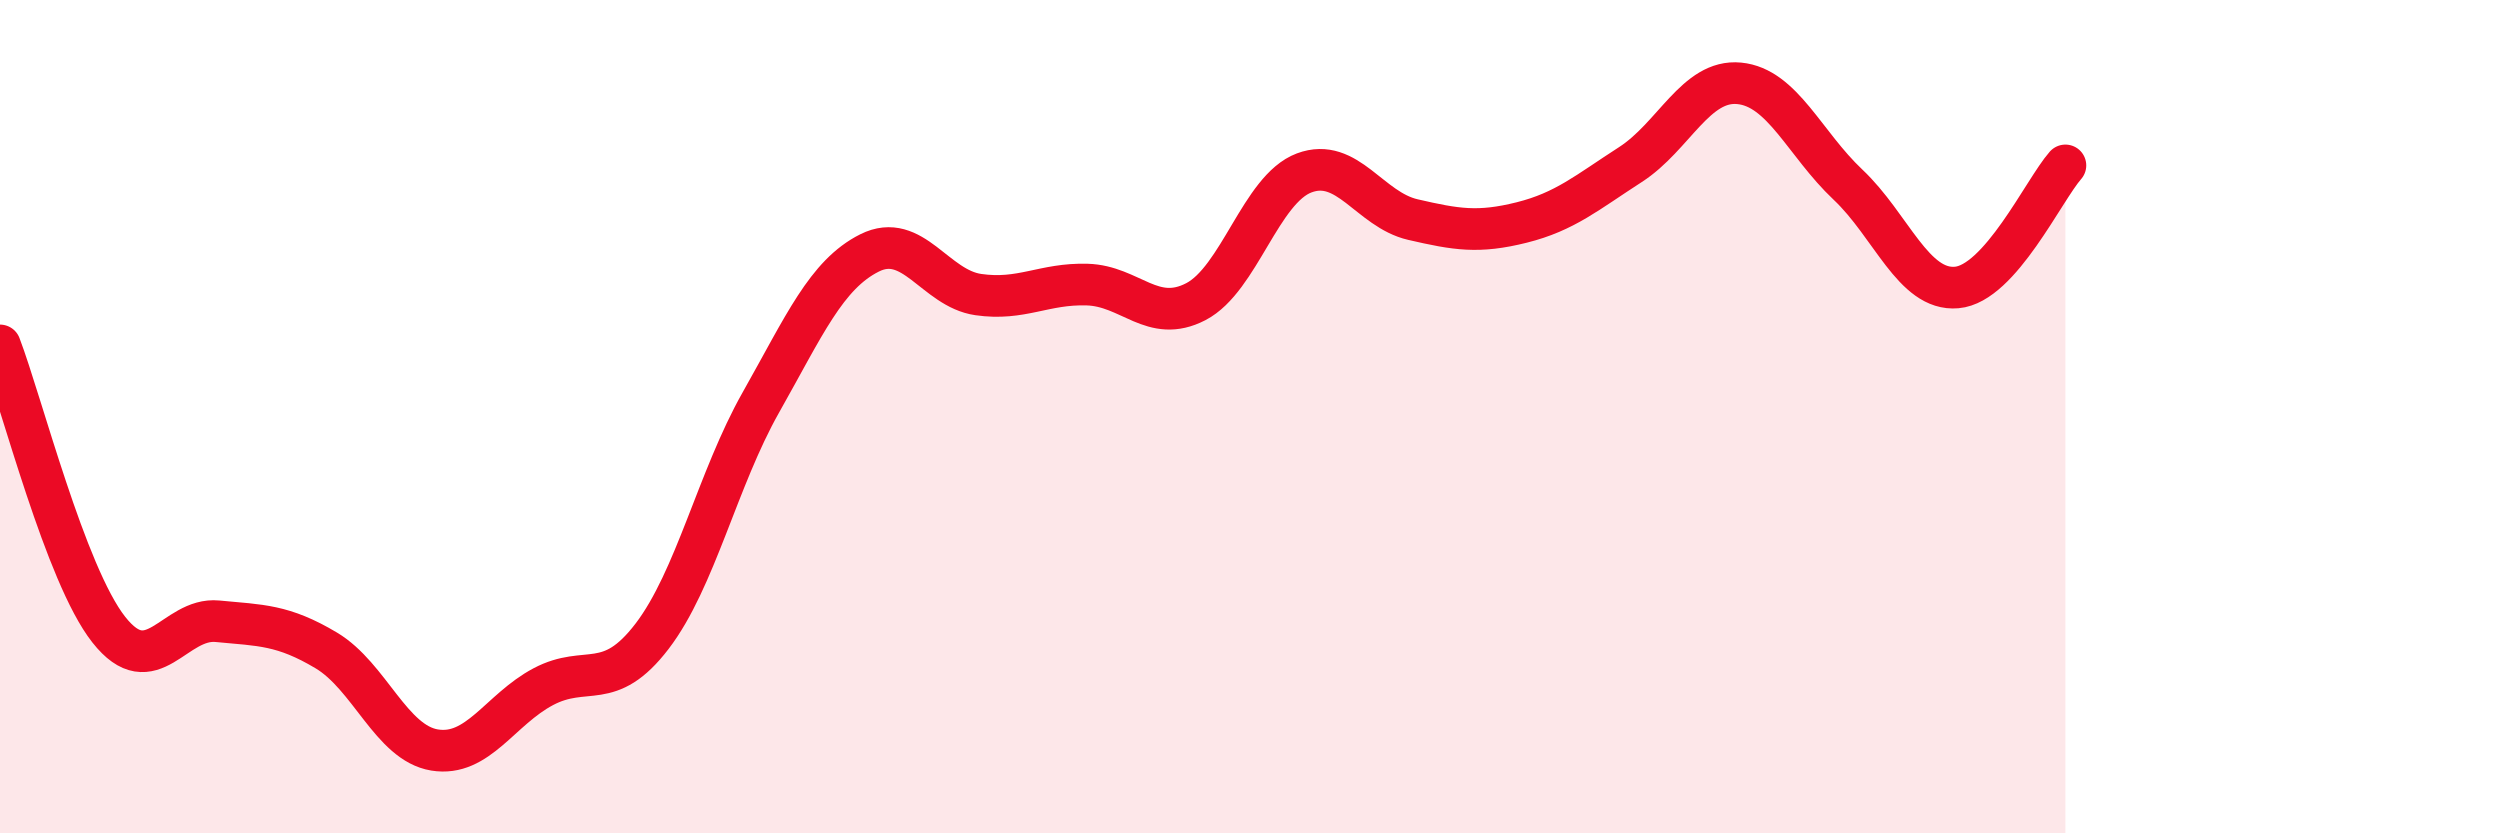
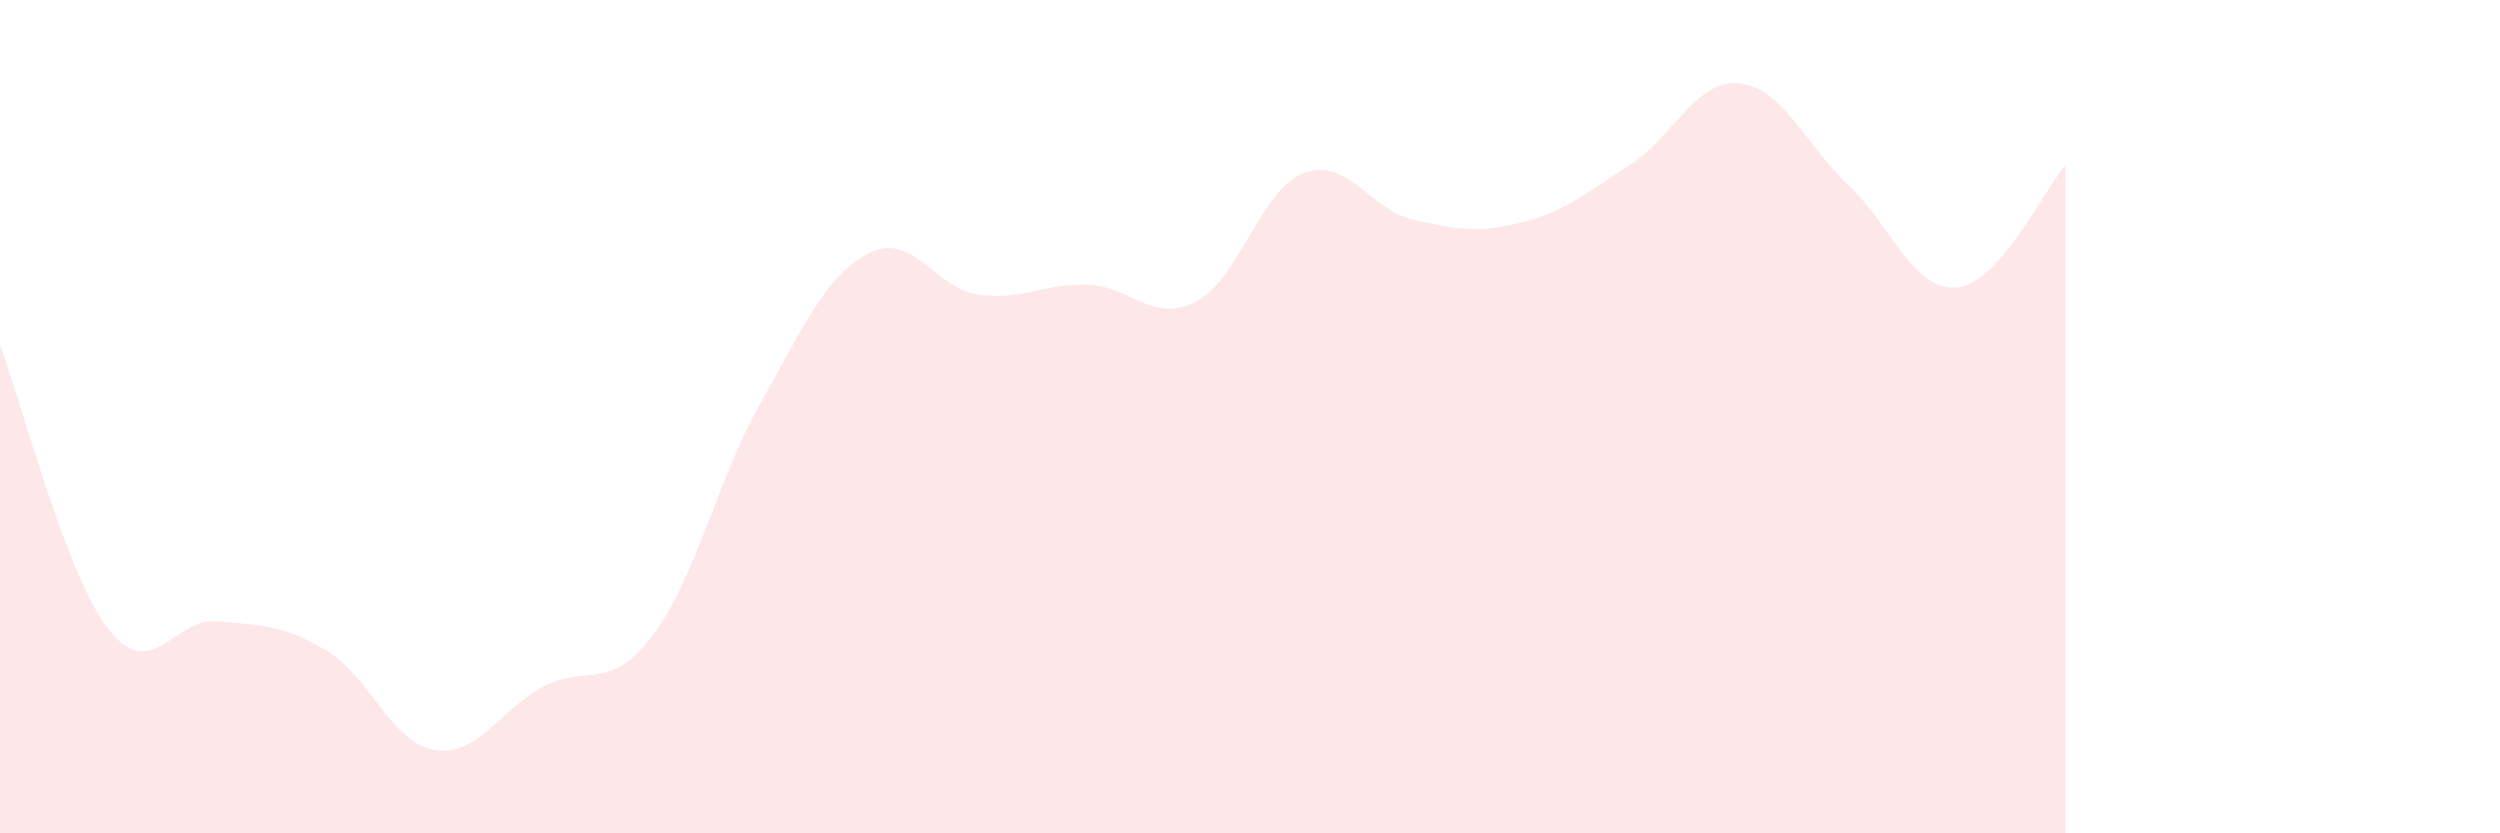
<svg xmlns="http://www.w3.org/2000/svg" width="60" height="20" viewBox="0 0 60 20">
  <path d="M 0,8.29 C 0.52,9.65 1.57,13.79 2.61,15.11 C 3.65,16.43 4.18,14.81 5.22,14.91 C 6.26,15.01 6.79,14.99 7.83,15.61 C 8.87,16.23 9.39,17.83 10.43,18 C 11.47,18.17 12,17.03 13.04,16.48 C 14.08,15.93 14.61,16.63 15.65,15.27 C 16.69,13.91 17.22,11.5 18.26,9.66 C 19.3,7.82 19.83,6.59 20.87,6.07 C 21.91,5.55 22.44,6.92 23.48,7.07 C 24.52,7.22 25.05,6.8 26.09,6.83 C 27.13,6.86 27.66,7.78 28.7,7.24 C 29.74,6.7 30.26,4.54 31.3,4.15 C 32.34,3.76 32.87,5.03 33.91,5.27 C 34.95,5.51 35.48,5.6 36.52,5.34 C 37.56,5.08 38.09,4.62 39.13,3.95 C 40.17,3.28 40.7,1.9 41.74,2 C 42.78,2.1 43.31,3.45 44.35,4.43 C 45.39,5.41 45.92,6.99 46.96,6.9 C 48,6.81 49.05,4.56 49.57,3.97L49.57 20L0 20Z" fill="#EB0A25" opacity="0.1" stroke-linecap="round" stroke-linejoin="round" />
-   <path d="M 0,8.29 C 0.52,9.65 1.57,13.79 2.61,15.11 C 3.65,16.43 4.18,14.81 5.22,14.91 C 6.26,15.01 6.79,14.99 7.83,15.61 C 8.87,16.23 9.39,17.83 10.43,18 C 11.47,18.17 12,17.03 13.04,16.48 C 14.08,15.93 14.61,16.63 15.65,15.27 C 16.69,13.91 17.22,11.5 18.26,9.66 C 19.3,7.82 19.83,6.59 20.87,6.07 C 21.91,5.55 22.44,6.92 23.48,7.07 C 24.52,7.22 25.05,6.8 26.09,6.83 C 27.13,6.86 27.66,7.78 28.7,7.24 C 29.74,6.7 30.26,4.54 31.3,4.15 C 32.34,3.76 32.87,5.03 33.91,5.27 C 34.95,5.51 35.48,5.6 36.52,5.34 C 37.56,5.08 38.09,4.62 39.13,3.95 C 40.17,3.28 40.7,1.9 41.74,2 C 42.78,2.1 43.31,3.45 44.35,4.43 C 45.39,5.41 45.92,6.99 46.96,6.9 C 48,6.81 49.05,4.56 49.57,3.97" stroke="#EB0A25" stroke-width="1" fill="none" stroke-linecap="round" stroke-linejoin="round" />
</svg>